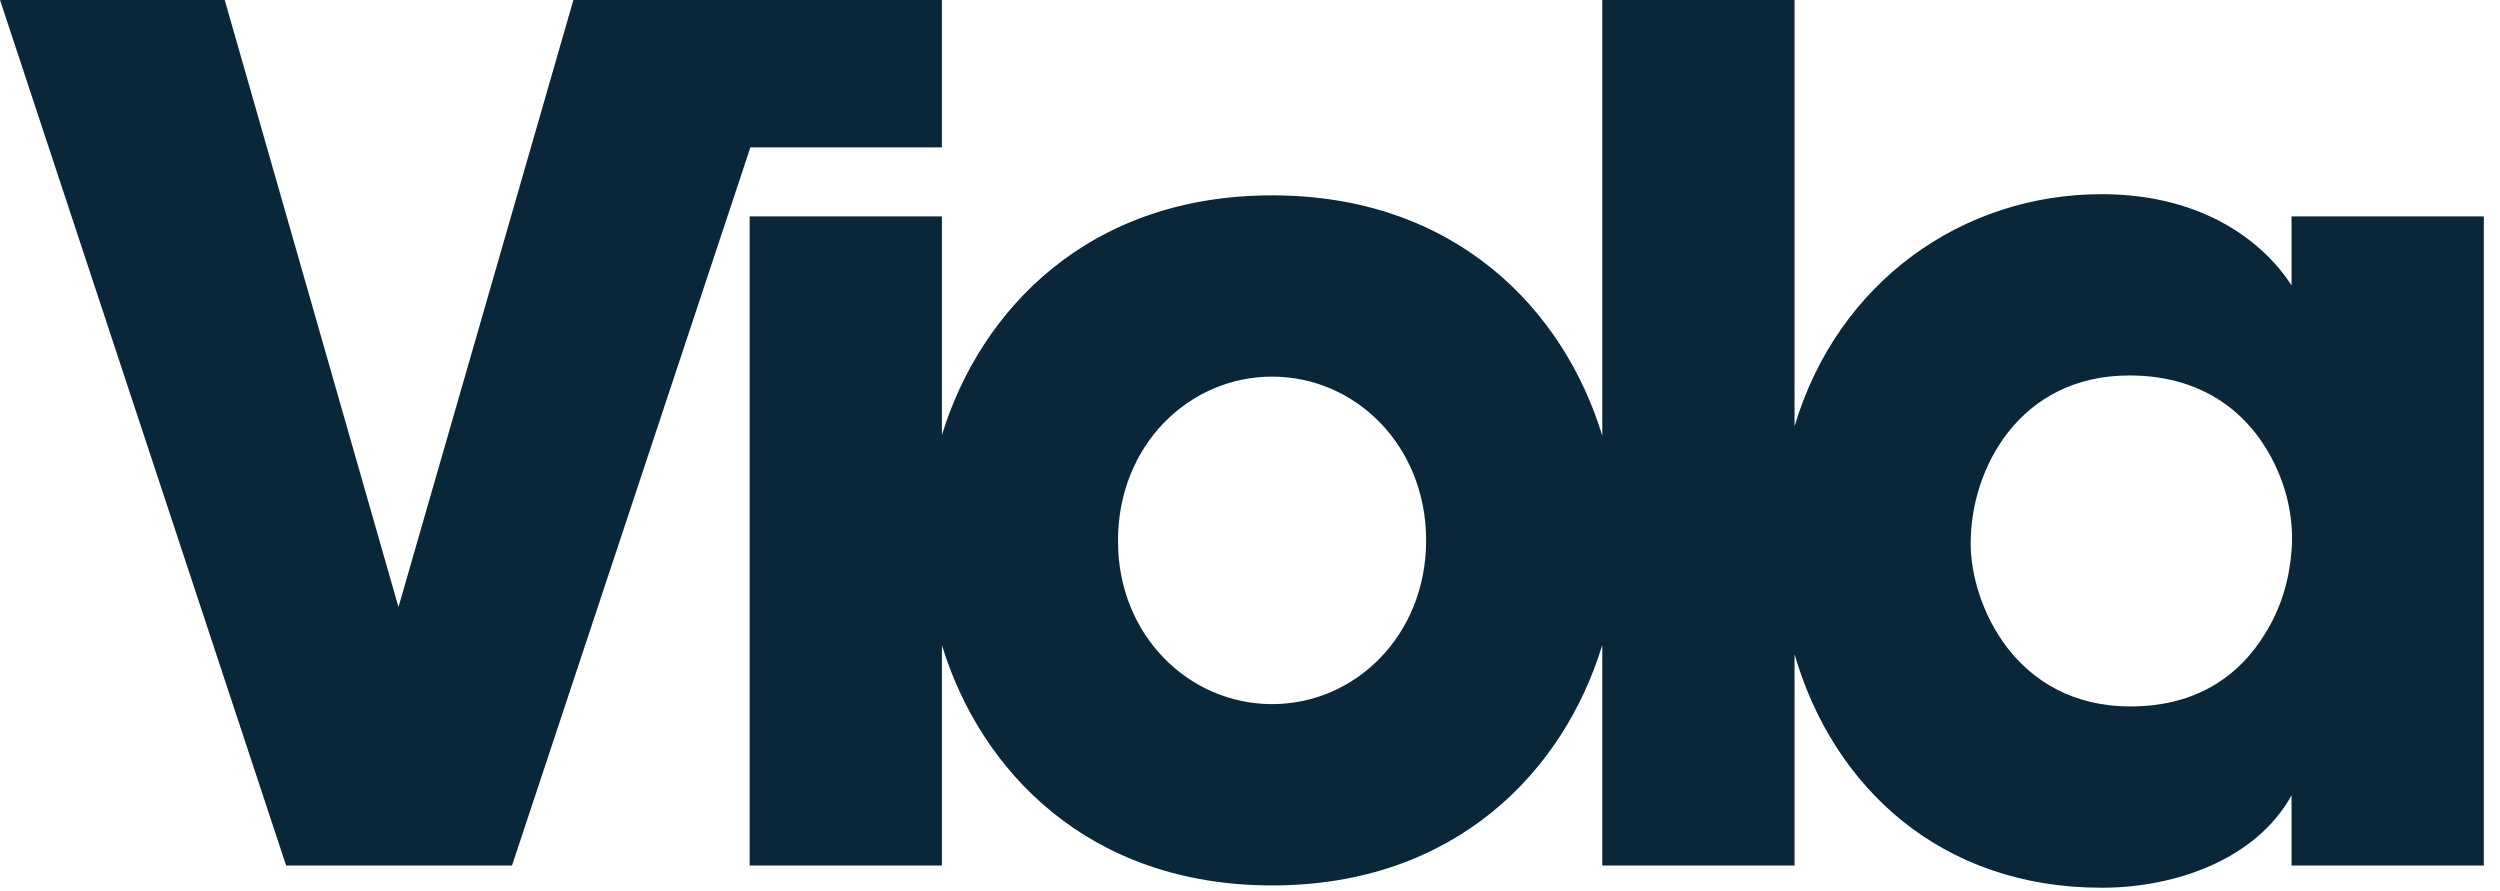
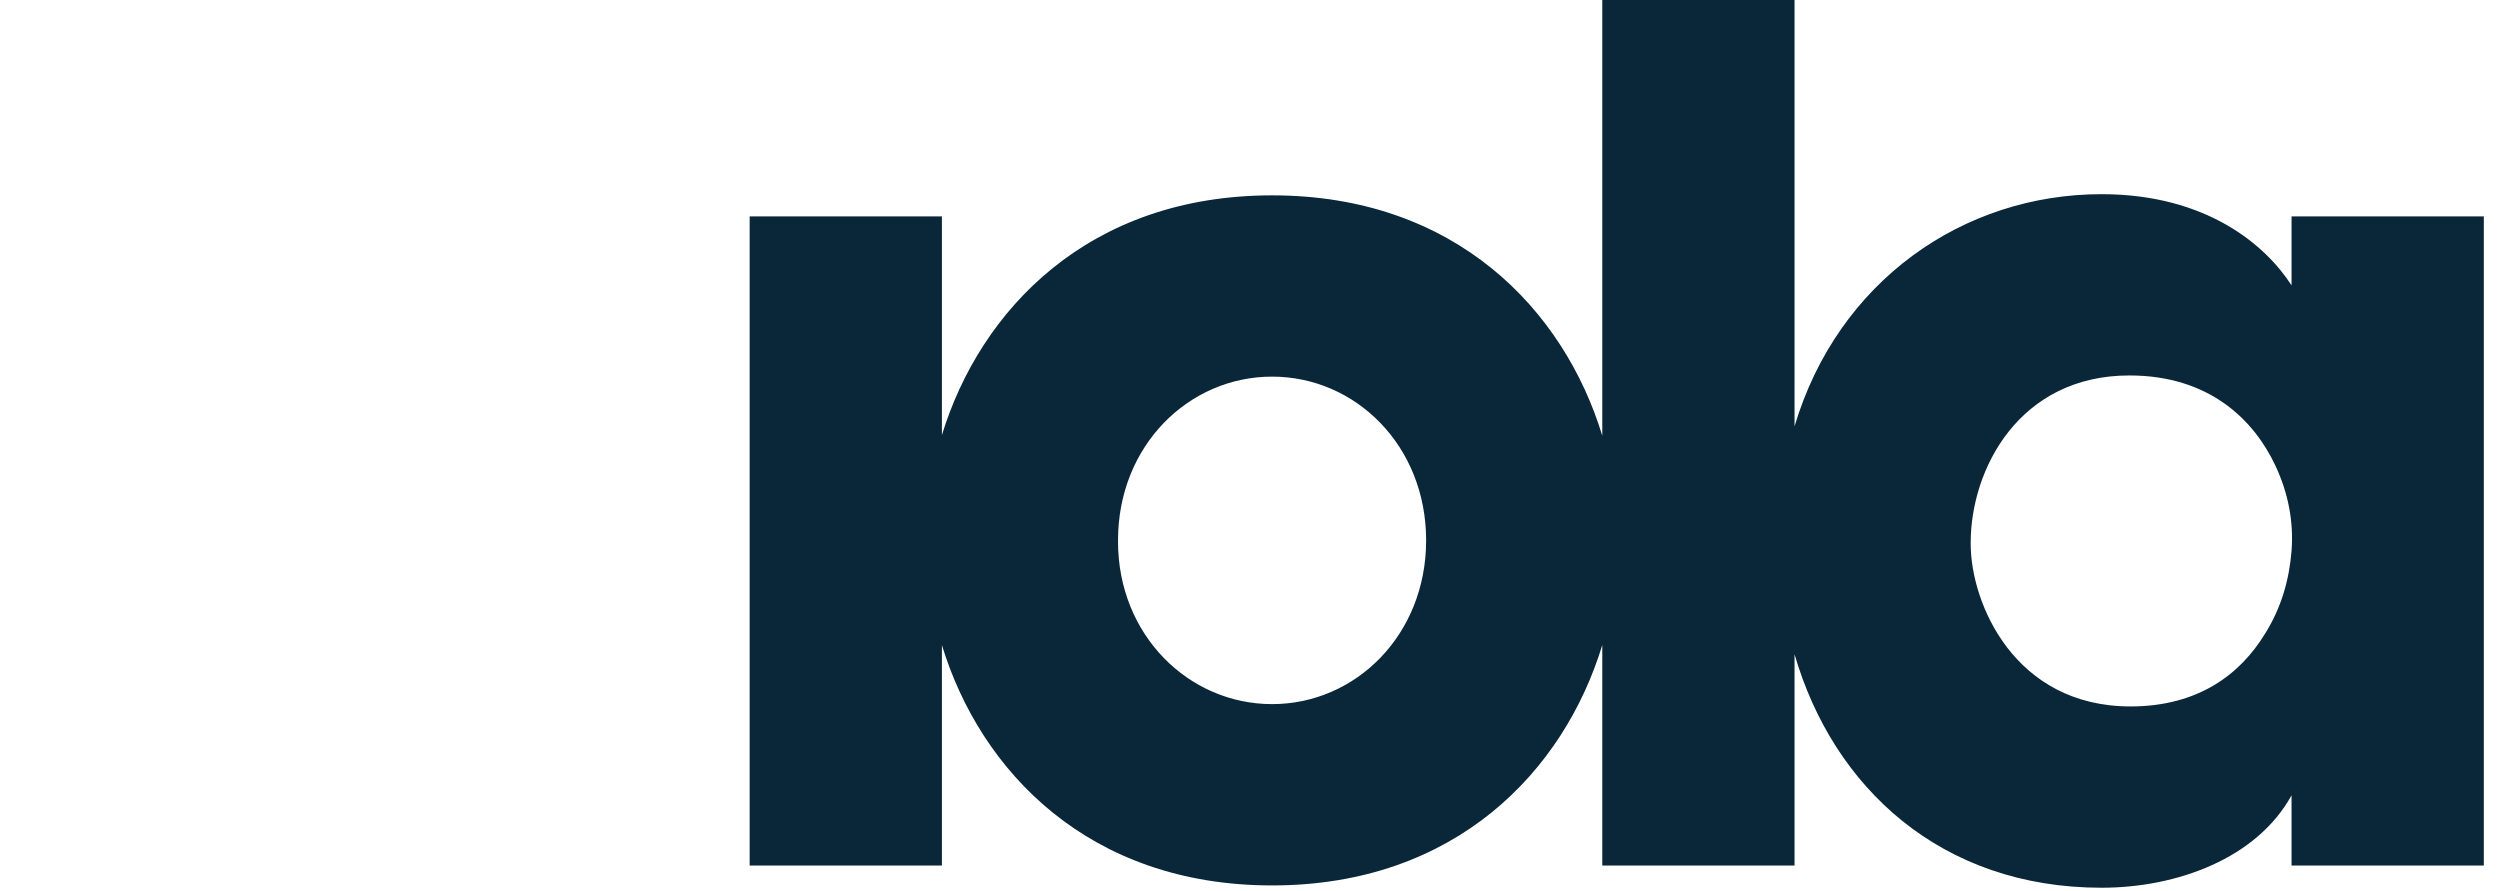
<svg xmlns="http://www.w3.org/2000/svg" width="115px" height="41px" viewBox="0 0 115 41" version="1.1">
  <title>Page 1</title>
  <desc>Created with Sketch.</desc>
  <defs />
  <g id="Website" stroke="none" stroke-width="1" fill="none" fill-rule="evenodd">
    <g id="Homepage-Copy-2" transform="translate(-27, -33)" fill="#0A273A">
      <g id="Header" transform="translate(0, 4)">
        <g id="Page-1" transform="translate(27, 29)">
-           <polygon id="Fill-1" points="26.376 -0 18.33 27.923 10.337 -0 0.001 -0 13.161 39.814 23.552 39.814 34.518 6.779 43.327 6.779 43.327 -0" />
          <path d="M105.411,9.954 L105.411,13.128 C104.239,11.3 101.52,8.932 96.672,8.932 C90.31,8.932 84.544,12.927 82.549,19.61 L82.549,-0 L73.705,-0 L73.705,20.043 C71.94,14.246 66.956,8.986 58.517,8.986 C50.08,8.986 45.096,14.244 43.328,20.013 L43.328,9.954 L34.484,9.954 L34.484,39.814 L43.328,39.814 L43.328,29.675 C45.096,35.471 50.08,40.73 58.517,40.73 C66.956,40.73 71.94,35.469 73.705,29.671 L73.705,39.814 L82.549,39.814 L82.549,30.096 C84.332,36.228 89.289,40.836 96.672,40.836 C100.136,40.836 103.812,39.492 105.411,36.585 L105.411,39.814 L114.256,39.814 L114.256,9.954 L105.411,9.954 Z M58.517,32.389 C54.68,32.389 51.429,29.215 51.429,24.91 L51.429,24.856 C51.429,20.498 54.68,17.325 58.517,17.325 C62.353,17.325 65.602,20.498 65.602,24.856 C65.602,29.215 62.353,32.389 58.517,32.389 L58.517,32.389 Z M105.411,25.342 C105.304,26.686 104.931,27.978 104.185,29.161 C103.066,30.991 101.147,32.496 98.003,32.496 C92.676,32.496 90.652,27.763 90.652,25.019 L90.652,24.965 C90.652,21.575 92.889,17.271 97.952,17.271 C101.681,17.271 103.705,19.369 104.665,21.413 C105.251,22.651 105.517,23.995 105.411,25.342 L105.411,25.342 Z" id="Fill-2" />
        </g>
      </g>
    </g>
  </g>
</svg>